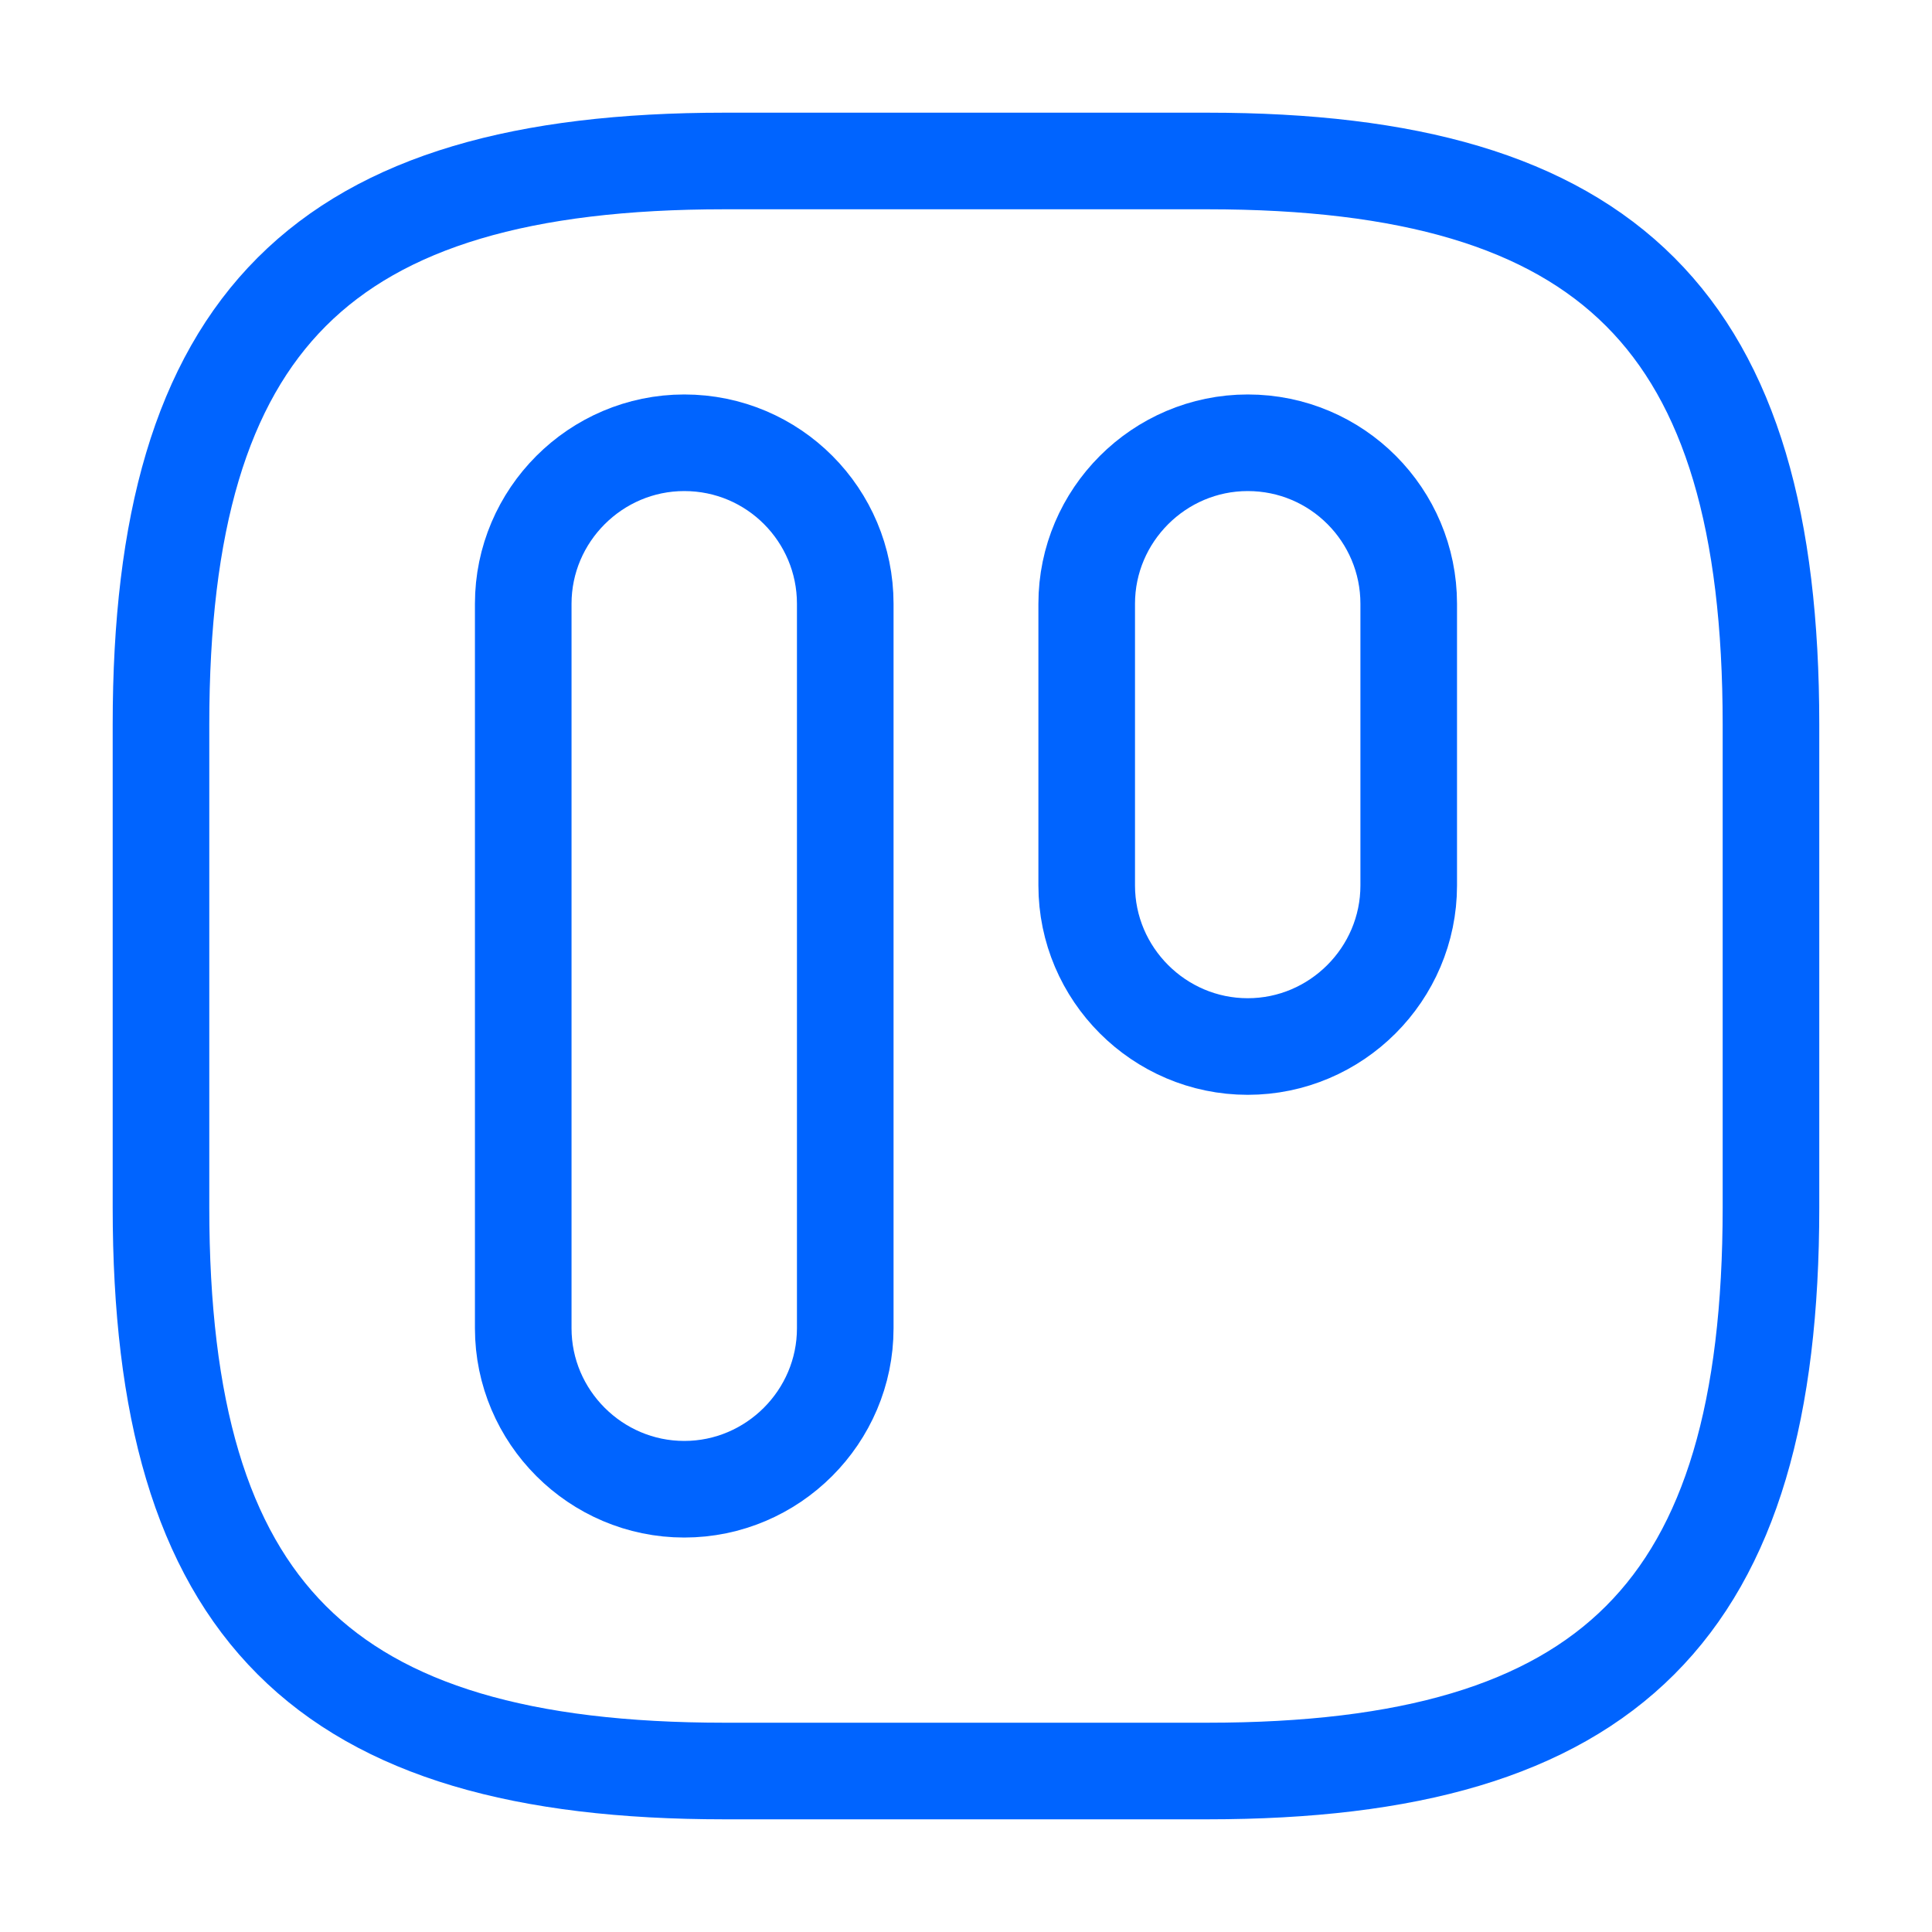
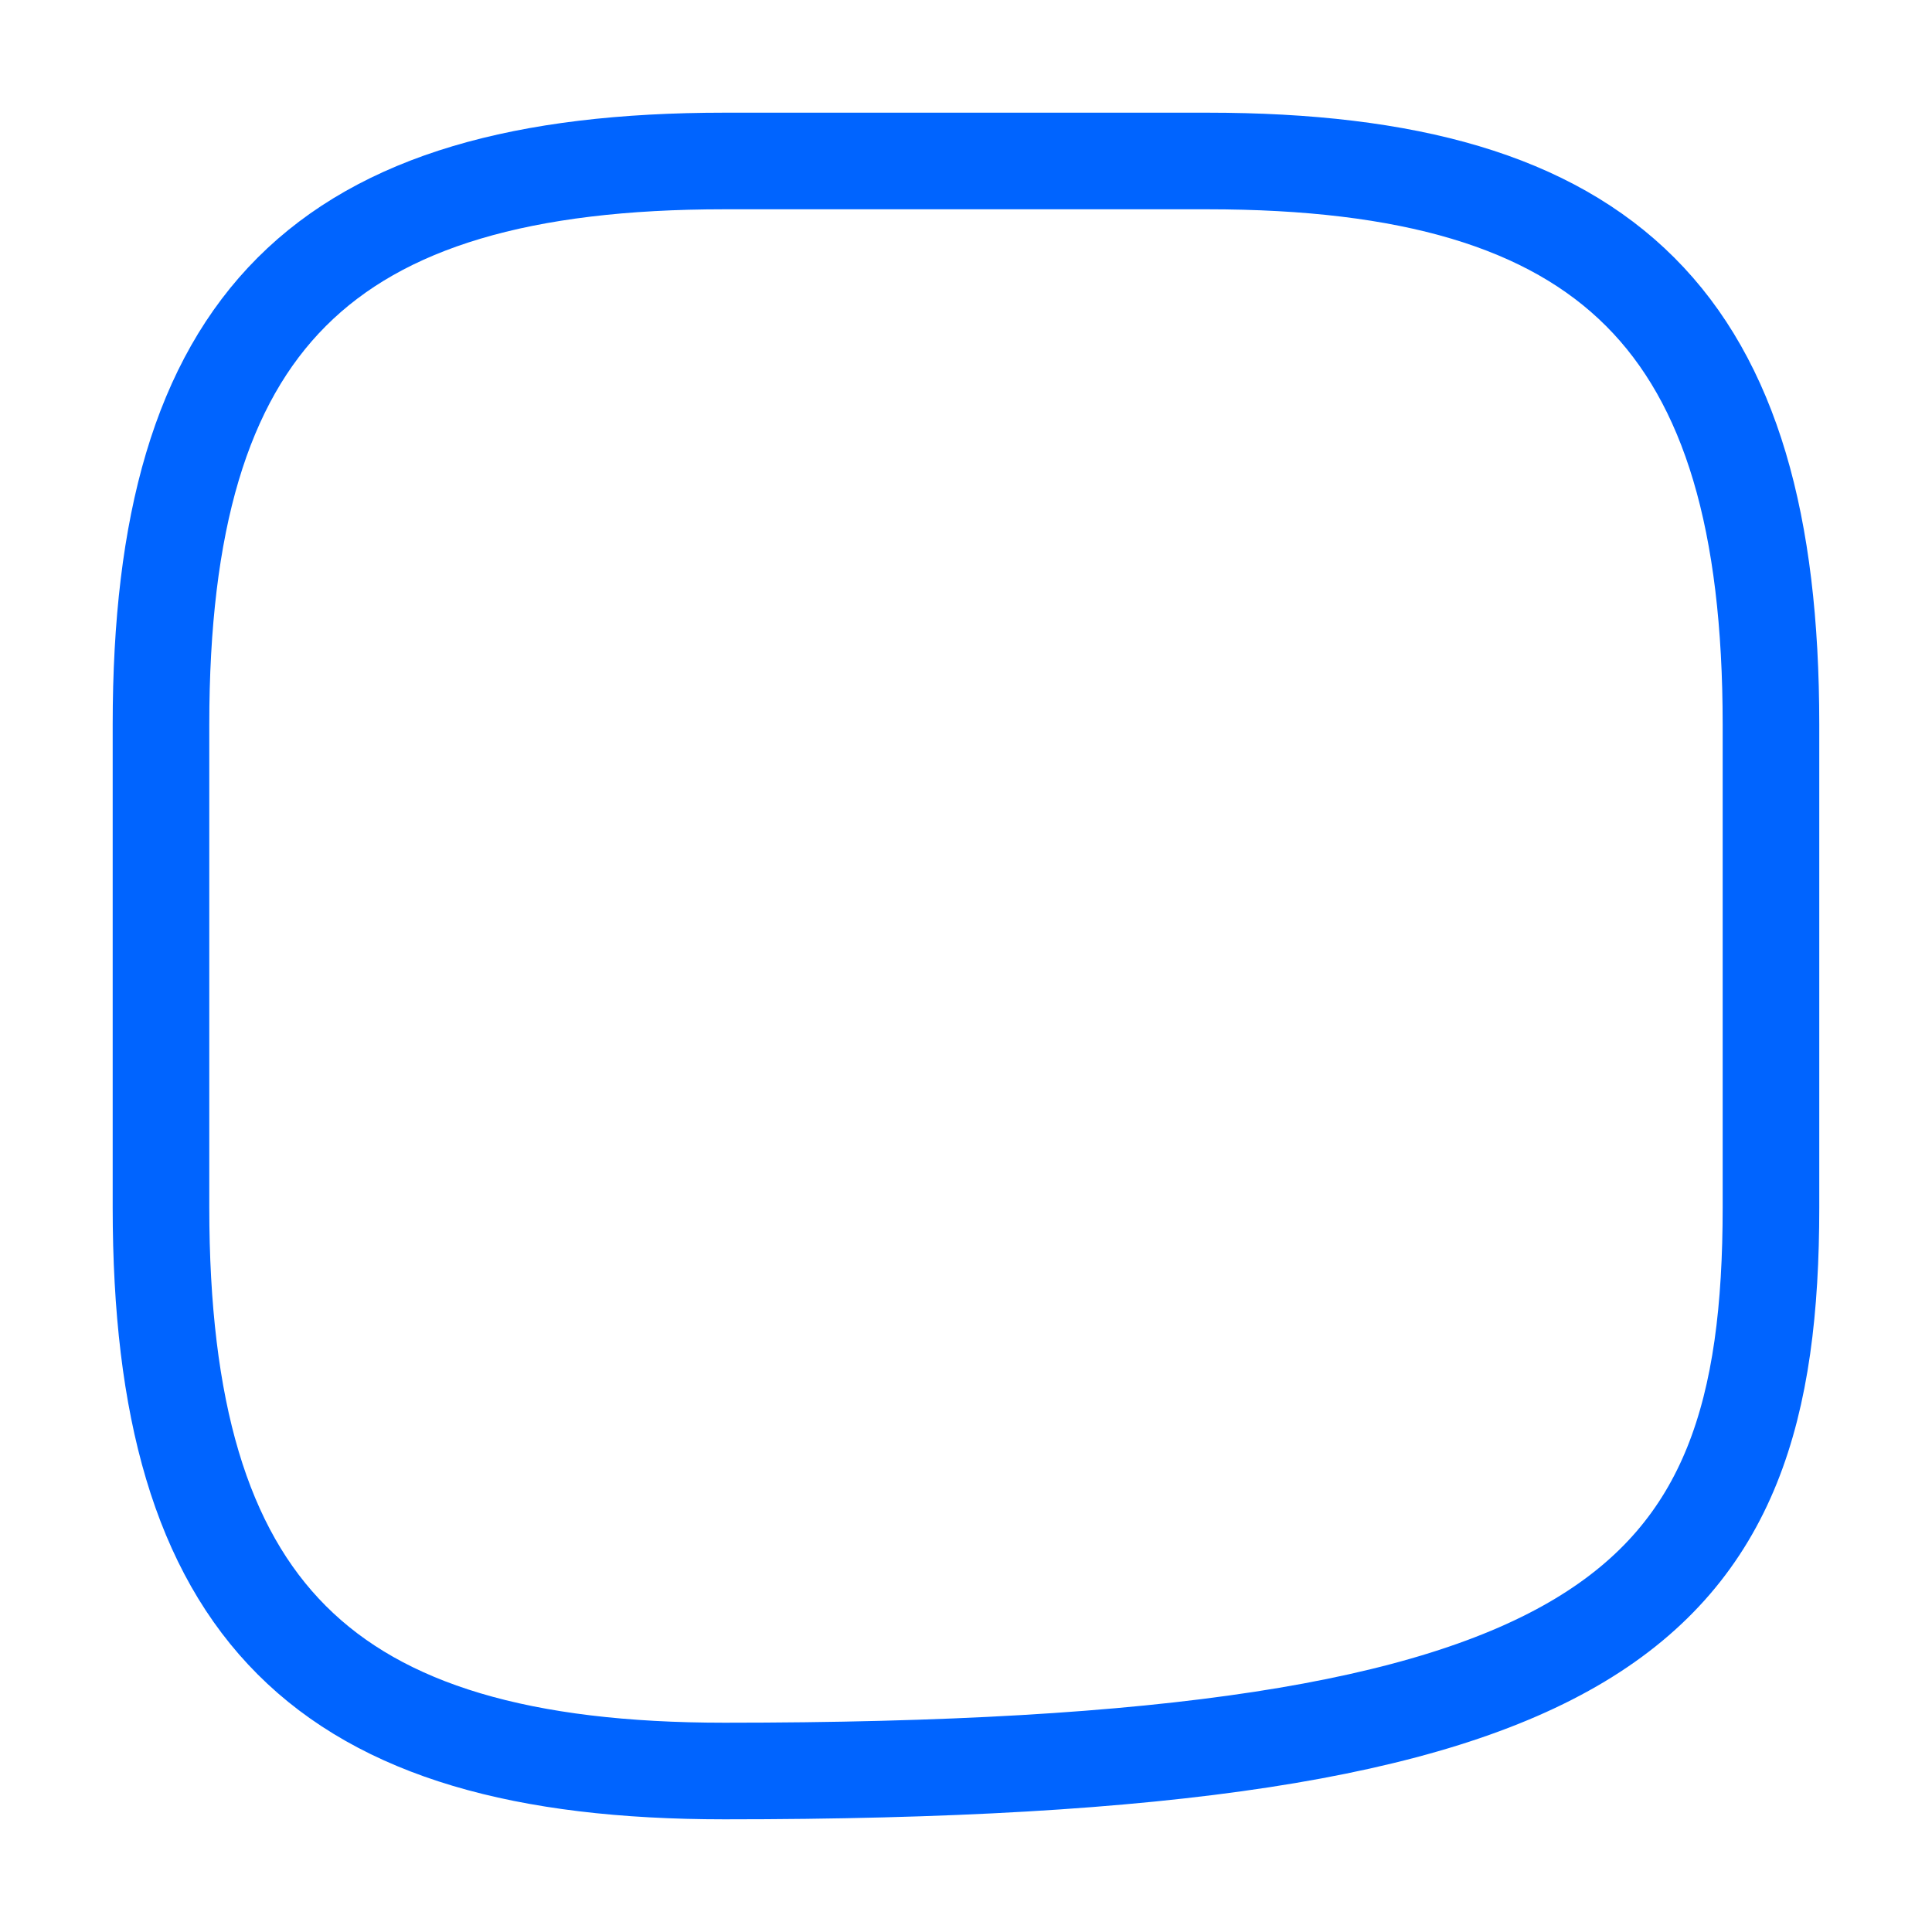
<svg xmlns="http://www.w3.org/2000/svg" width="40" height="40" viewBox="0 0 40 40" fill="none">
-   <path d="M24.999 3.333H14.999C6.666 3.333 3.333 6.667 3.333 15V25C3.333 33.333 6.666 36.667 14.999 36.667H24.999C33.333 36.667 36.666 33.333 36.666 25V15C36.666 6.667 33.333 3.333 24.999 3.333Z" stroke="#0064FF" stroke-width="2" stroke-linecap="round" stroke-linejoin="round" />
-   <path d="M14.167 9.167C12.333 9.167 10.833 10.667 10.833 12.5L10.833 27.5C10.833 29.333 12.333 30.833 14.167 30.833C16 30.833 17.5 29.333 17.5 27.5L17.5 12.5C17.5 10.667 16.017 9.167 14.167 9.167Z" stroke="#0064FF" stroke-width="2" stroke-linecap="round" stroke-linejoin="round" />
-   <path d="M25.833 9.167C23.999 9.167 22.499 10.667 22.499 12.5V18.333C22.499 20.167 23.999 21.667 25.833 21.667C27.666 21.667 29.166 20.167 29.166 18.333V12.5C29.166 10.667 27.683 9.167 25.833 9.167Z" stroke="#0064FF" stroke-width="2" stroke-linecap="round" stroke-linejoin="round" />
+   <path d="M24.999 3.333H14.999C6.666 3.333 3.333 6.667 3.333 15V25C3.333 33.333 6.666 36.667 14.999 36.667C33.333 36.667 36.666 33.333 36.666 25V15C36.666 6.667 33.333 3.333 24.999 3.333Z" stroke="#0064FF" stroke-width="2" stroke-linecap="round" stroke-linejoin="round" />
</svg>